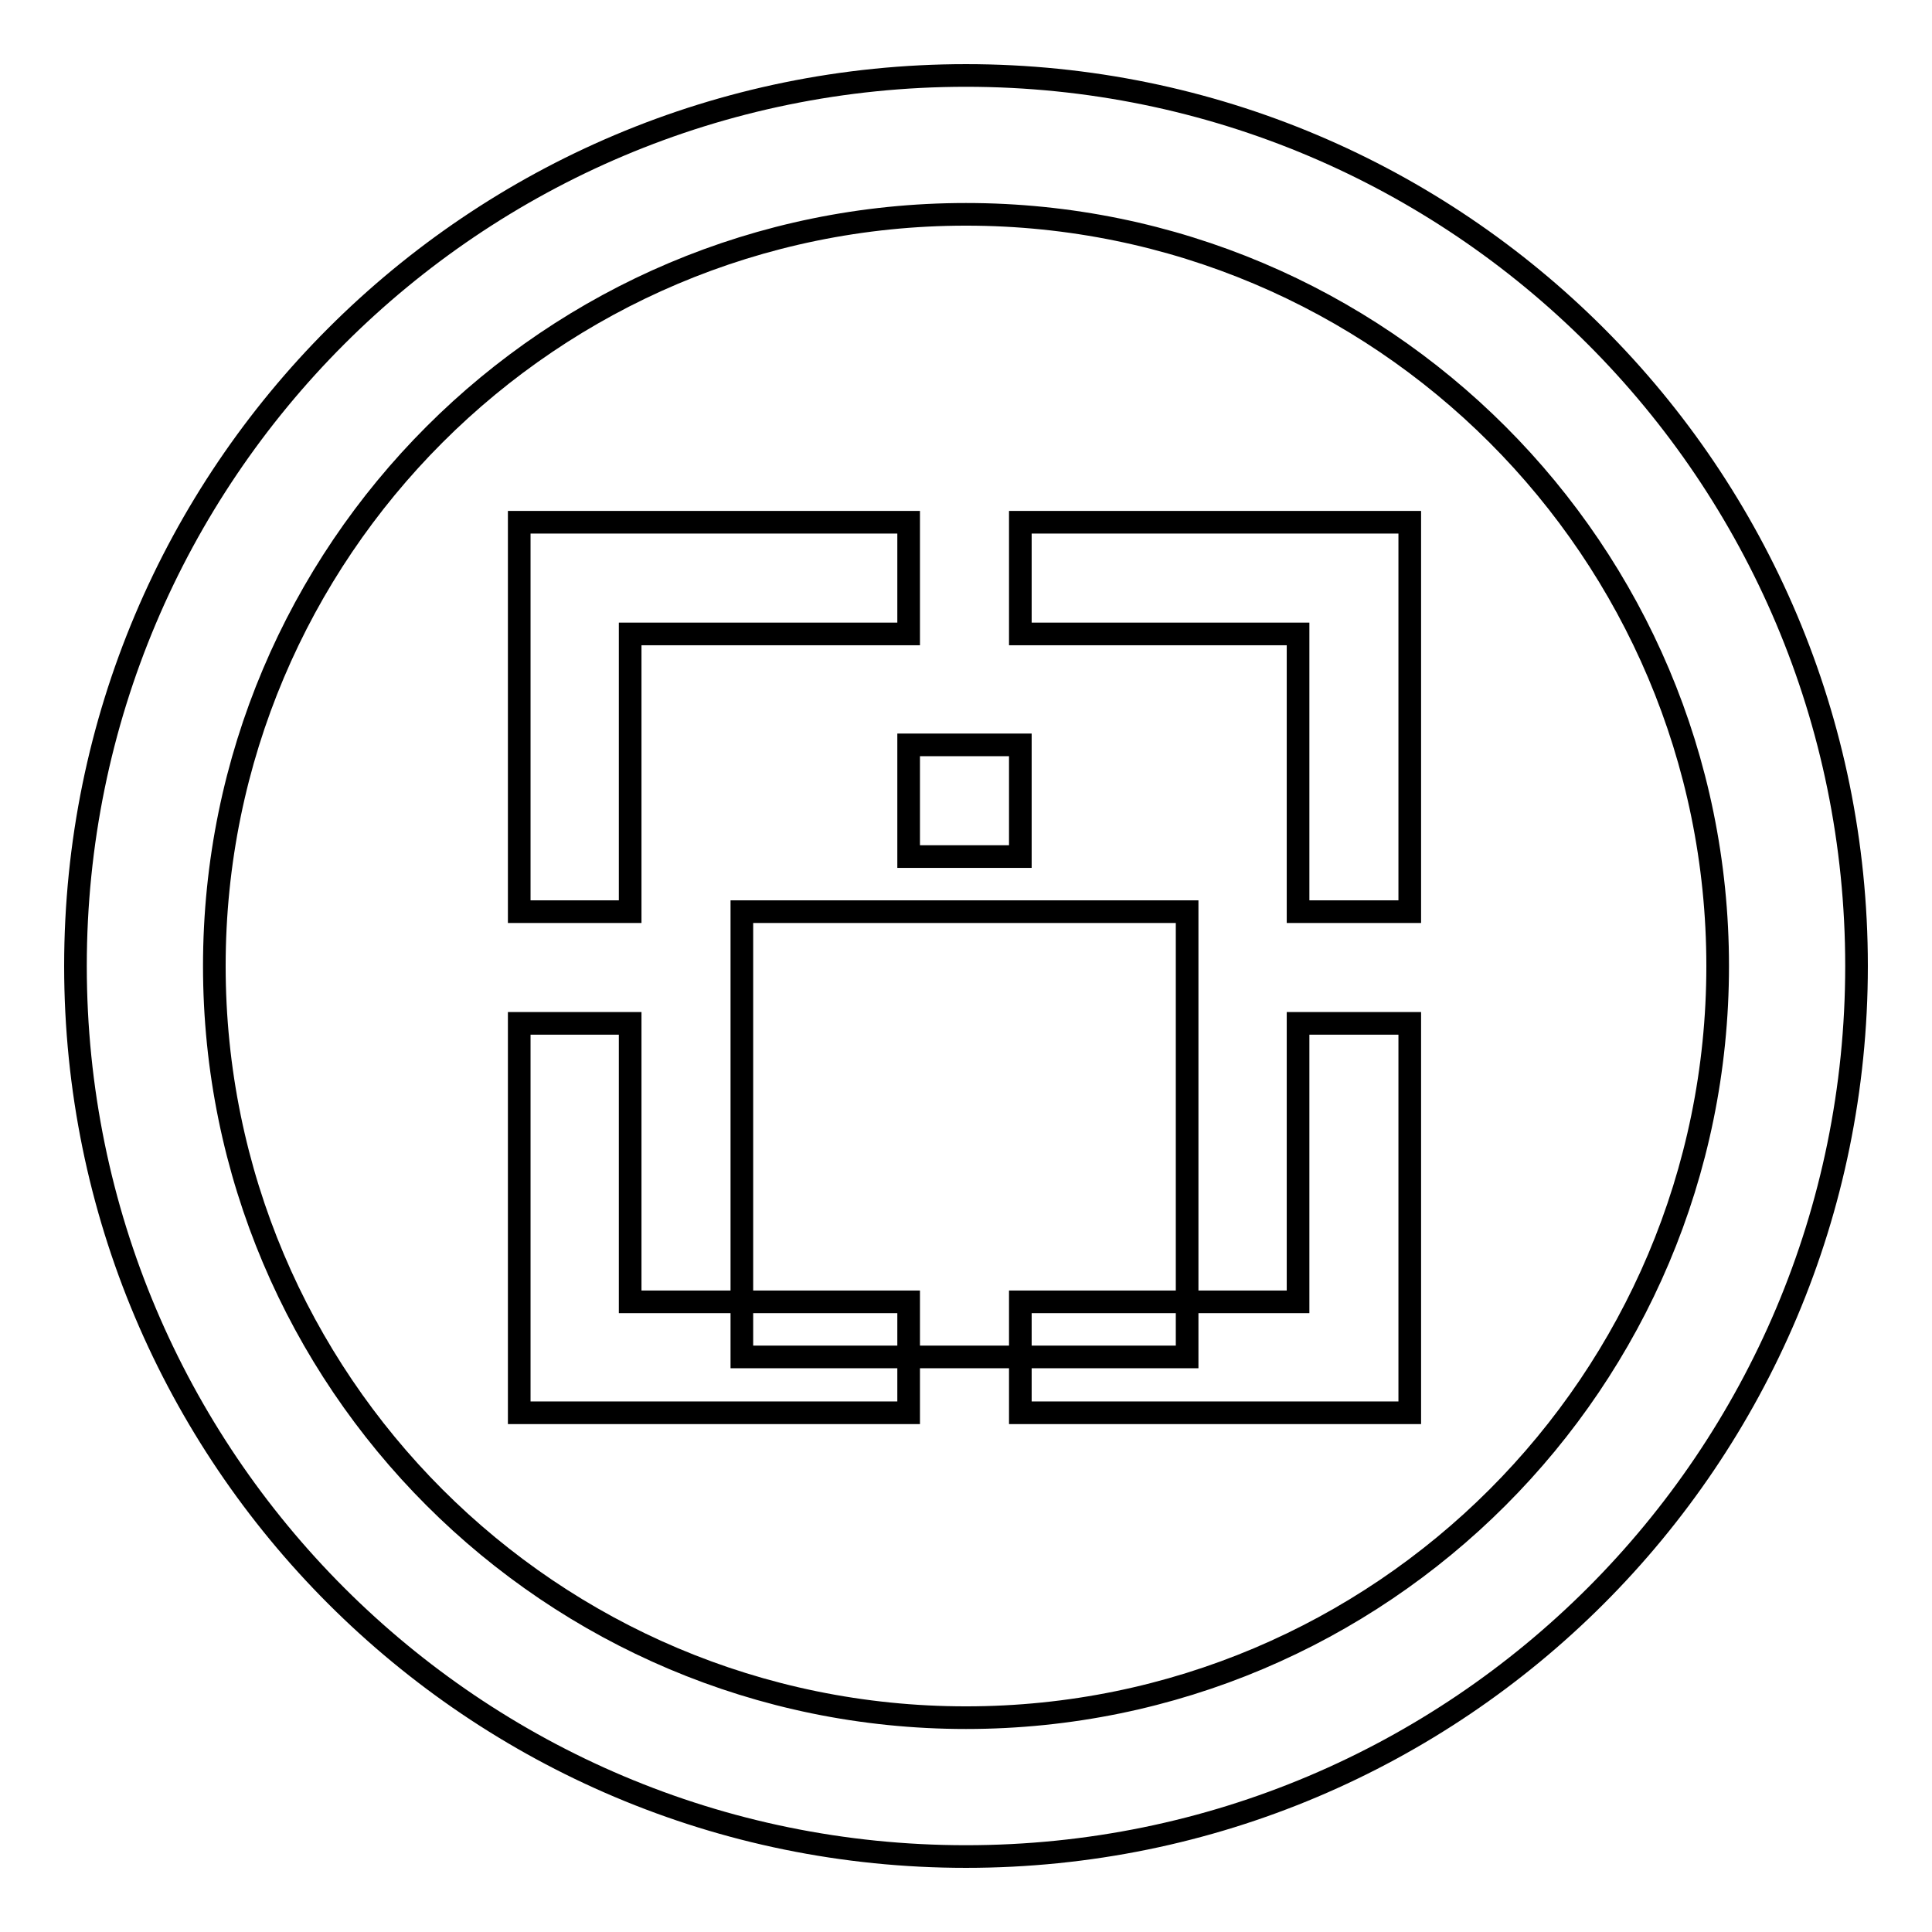
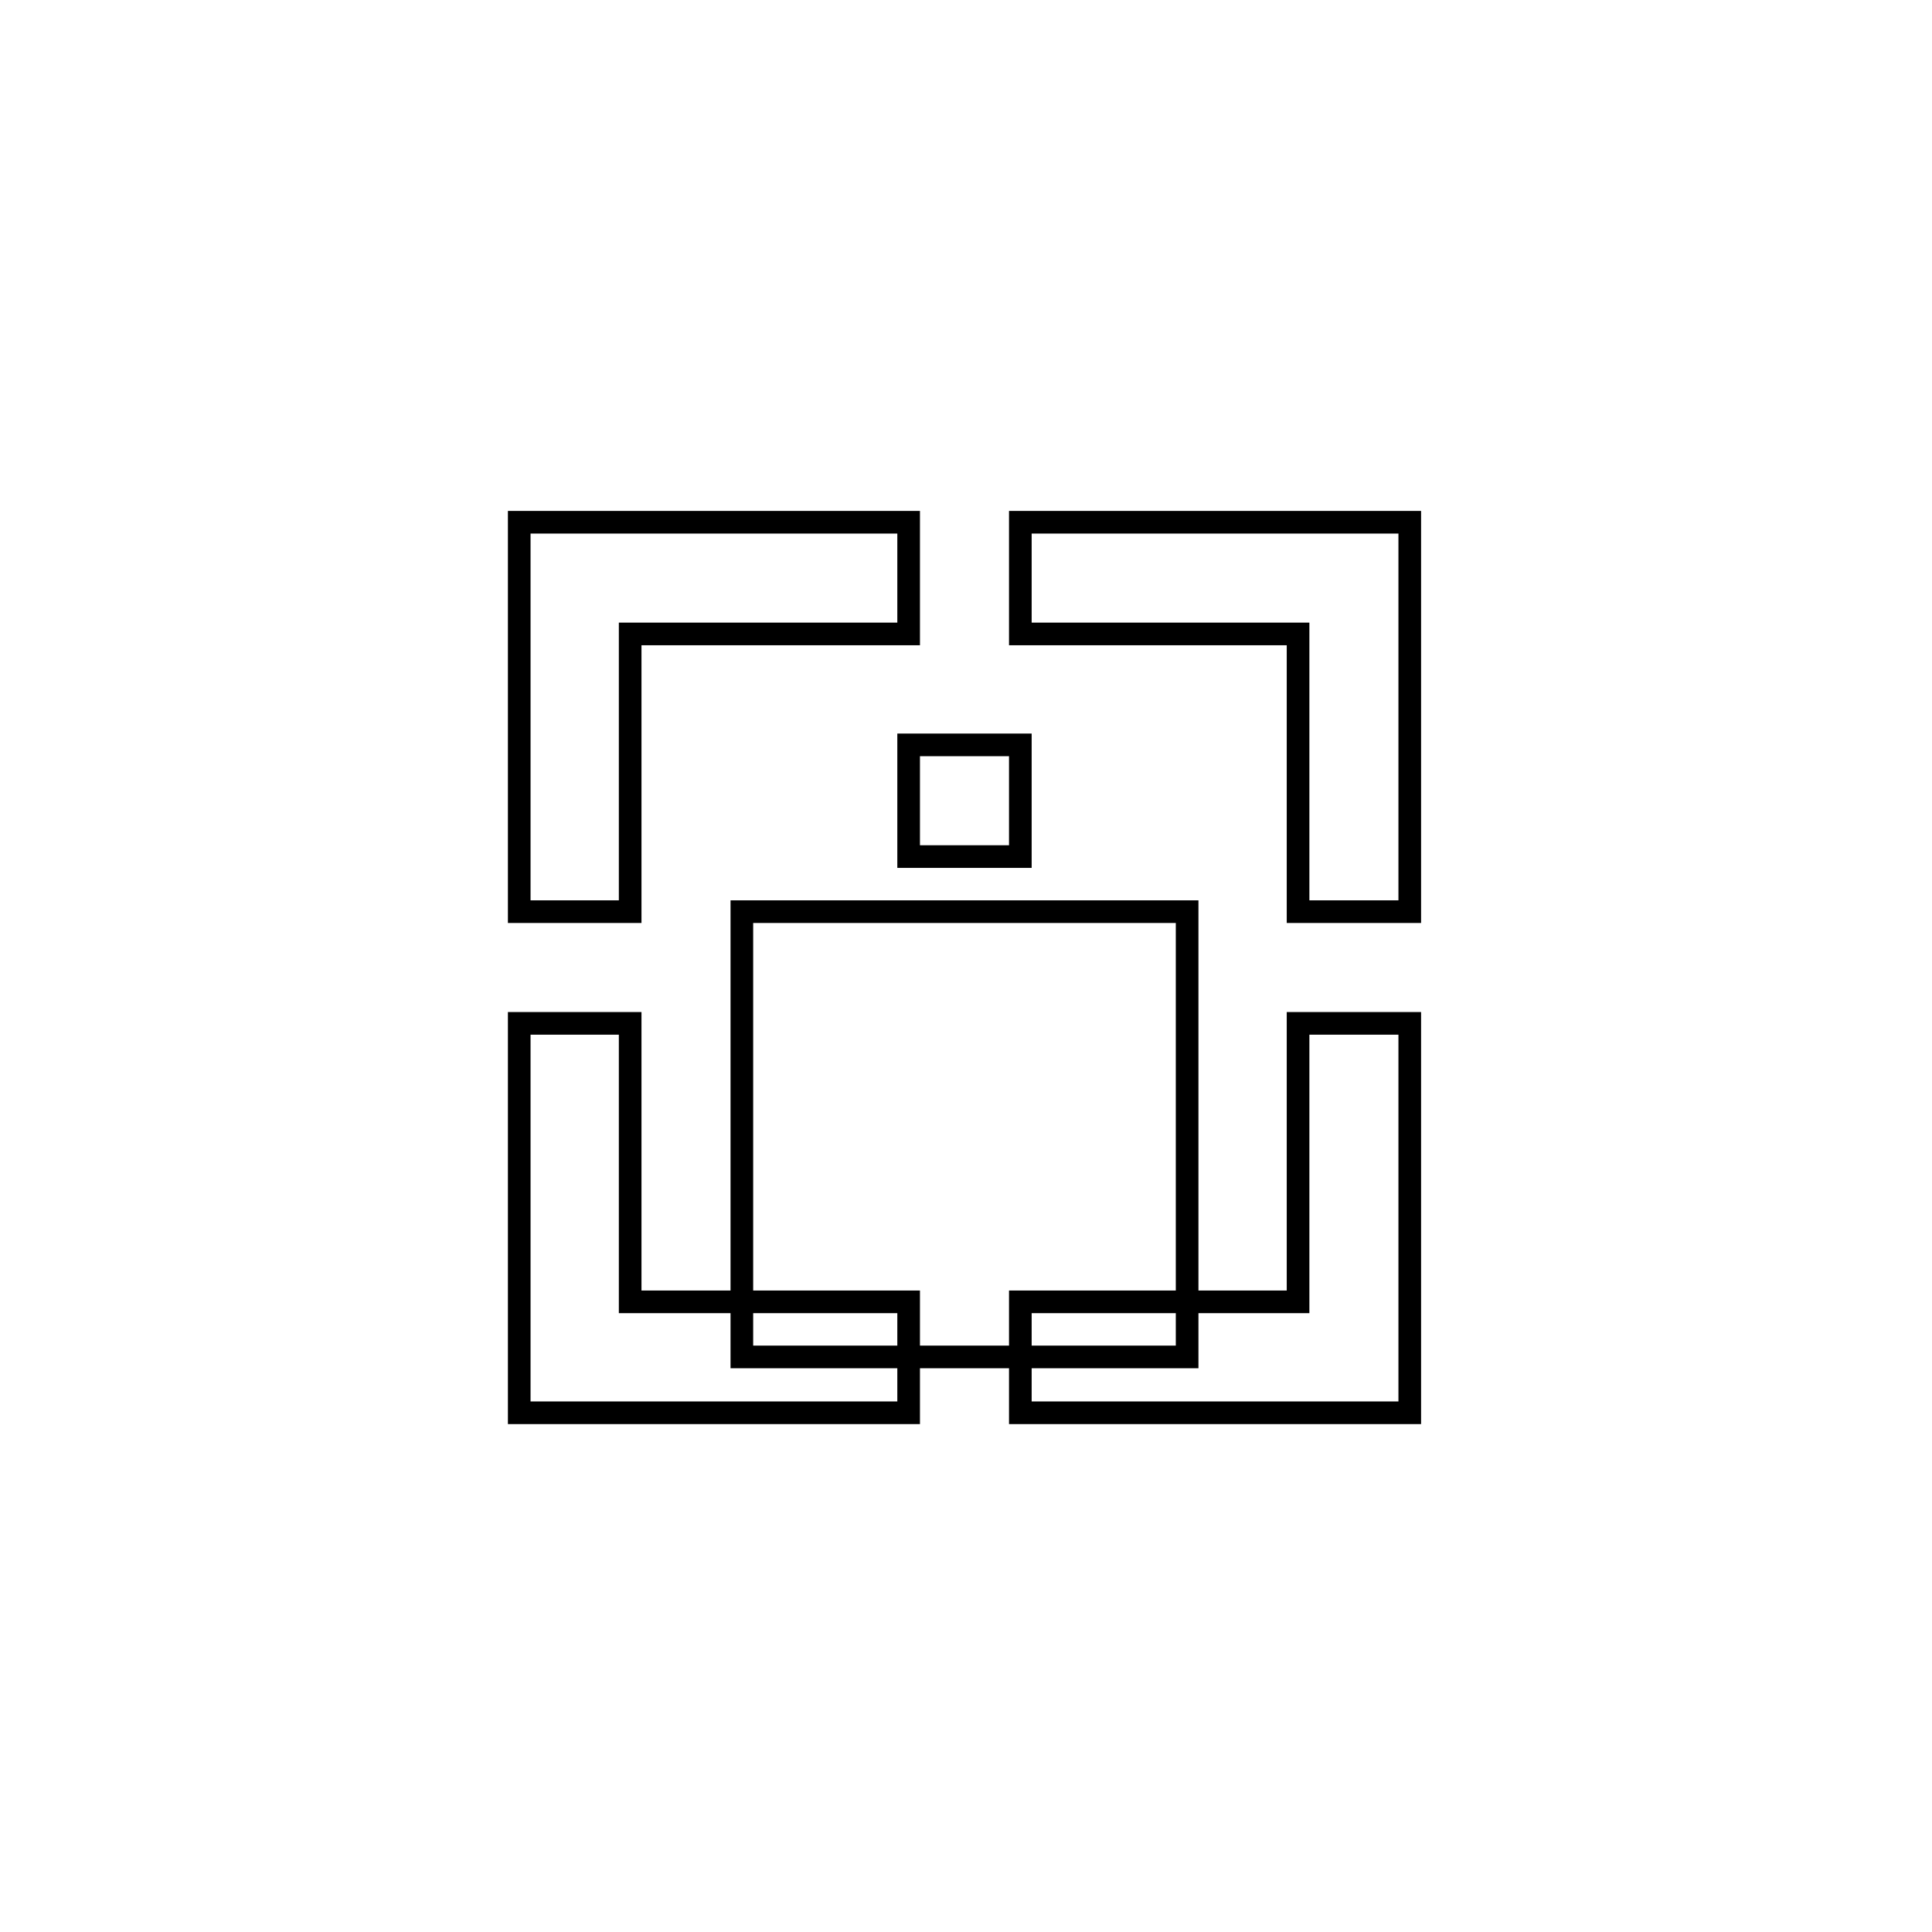
<svg xmlns="http://www.w3.org/2000/svg" version="1.1" x="0px" y="0px" viewBox="0 0 256 256" enable-background="new 0 0 256 256" xml:space="preserve">
  <g>
    <g>
      <g>
-         <path stroke-width="3" fill-opacity="0" stroke="#000000" d="M128,10C62.8,10,10,62.8,10,128c0,65.2,52.8,118,118,118c65.2,0,118-52.8,118-118C246,62.8,193.2,10,128,10z M128,227.6c-55,0-99.6-44.6-99.6-99.6S73,28.4,128,28.4S227.6,73,227.6,128S183,227.6,128,227.6z" />
        <g>
          <g>
            <path stroke-width="3" fill-opacity="0" stroke="#000000" d="M135.2 84L172 84 172 120.8 186.8 120.8 186.8 69.2 135.2 69.2 z" />
            <path stroke-width="3" fill-opacity="0" stroke="#000000" d="M83.5 120.8L83.5 84 120.4 84 120.4 69.2 68.8 69.2 68.8 120.8 z" />
            <path stroke-width="3" fill-opacity="0" stroke="#000000" d="M120.4 172.5L83.5 172.5 83.5 135.6 68.8 135.6 68.8 187.2 120.4 187.2 z" />
            <path stroke-width="3" fill-opacity="0" stroke="#000000" d="M172 135.6L172 172.5 135.2 172.5 135.2 187.2 186.8 187.2 186.8 135.6 z" />
          </g>
          <path stroke-width="3" fill-opacity="0" stroke="#000000" d="M120.4 98.7h14.8v14.8h-14.8z" />
          <path stroke-width="3" fill-opacity="0" stroke="#000000" d="M98.3 120.8h59v59h-59z" />
        </g>
      </g>
      <g />
      <g />
      <g />
      <g />
      <g />
      <g />
      <g />
      <g />
      <g />
      <g />
      <g />
      <g />
      <g />
      <g />
      <g />
    </g>
  </g>
</svg>